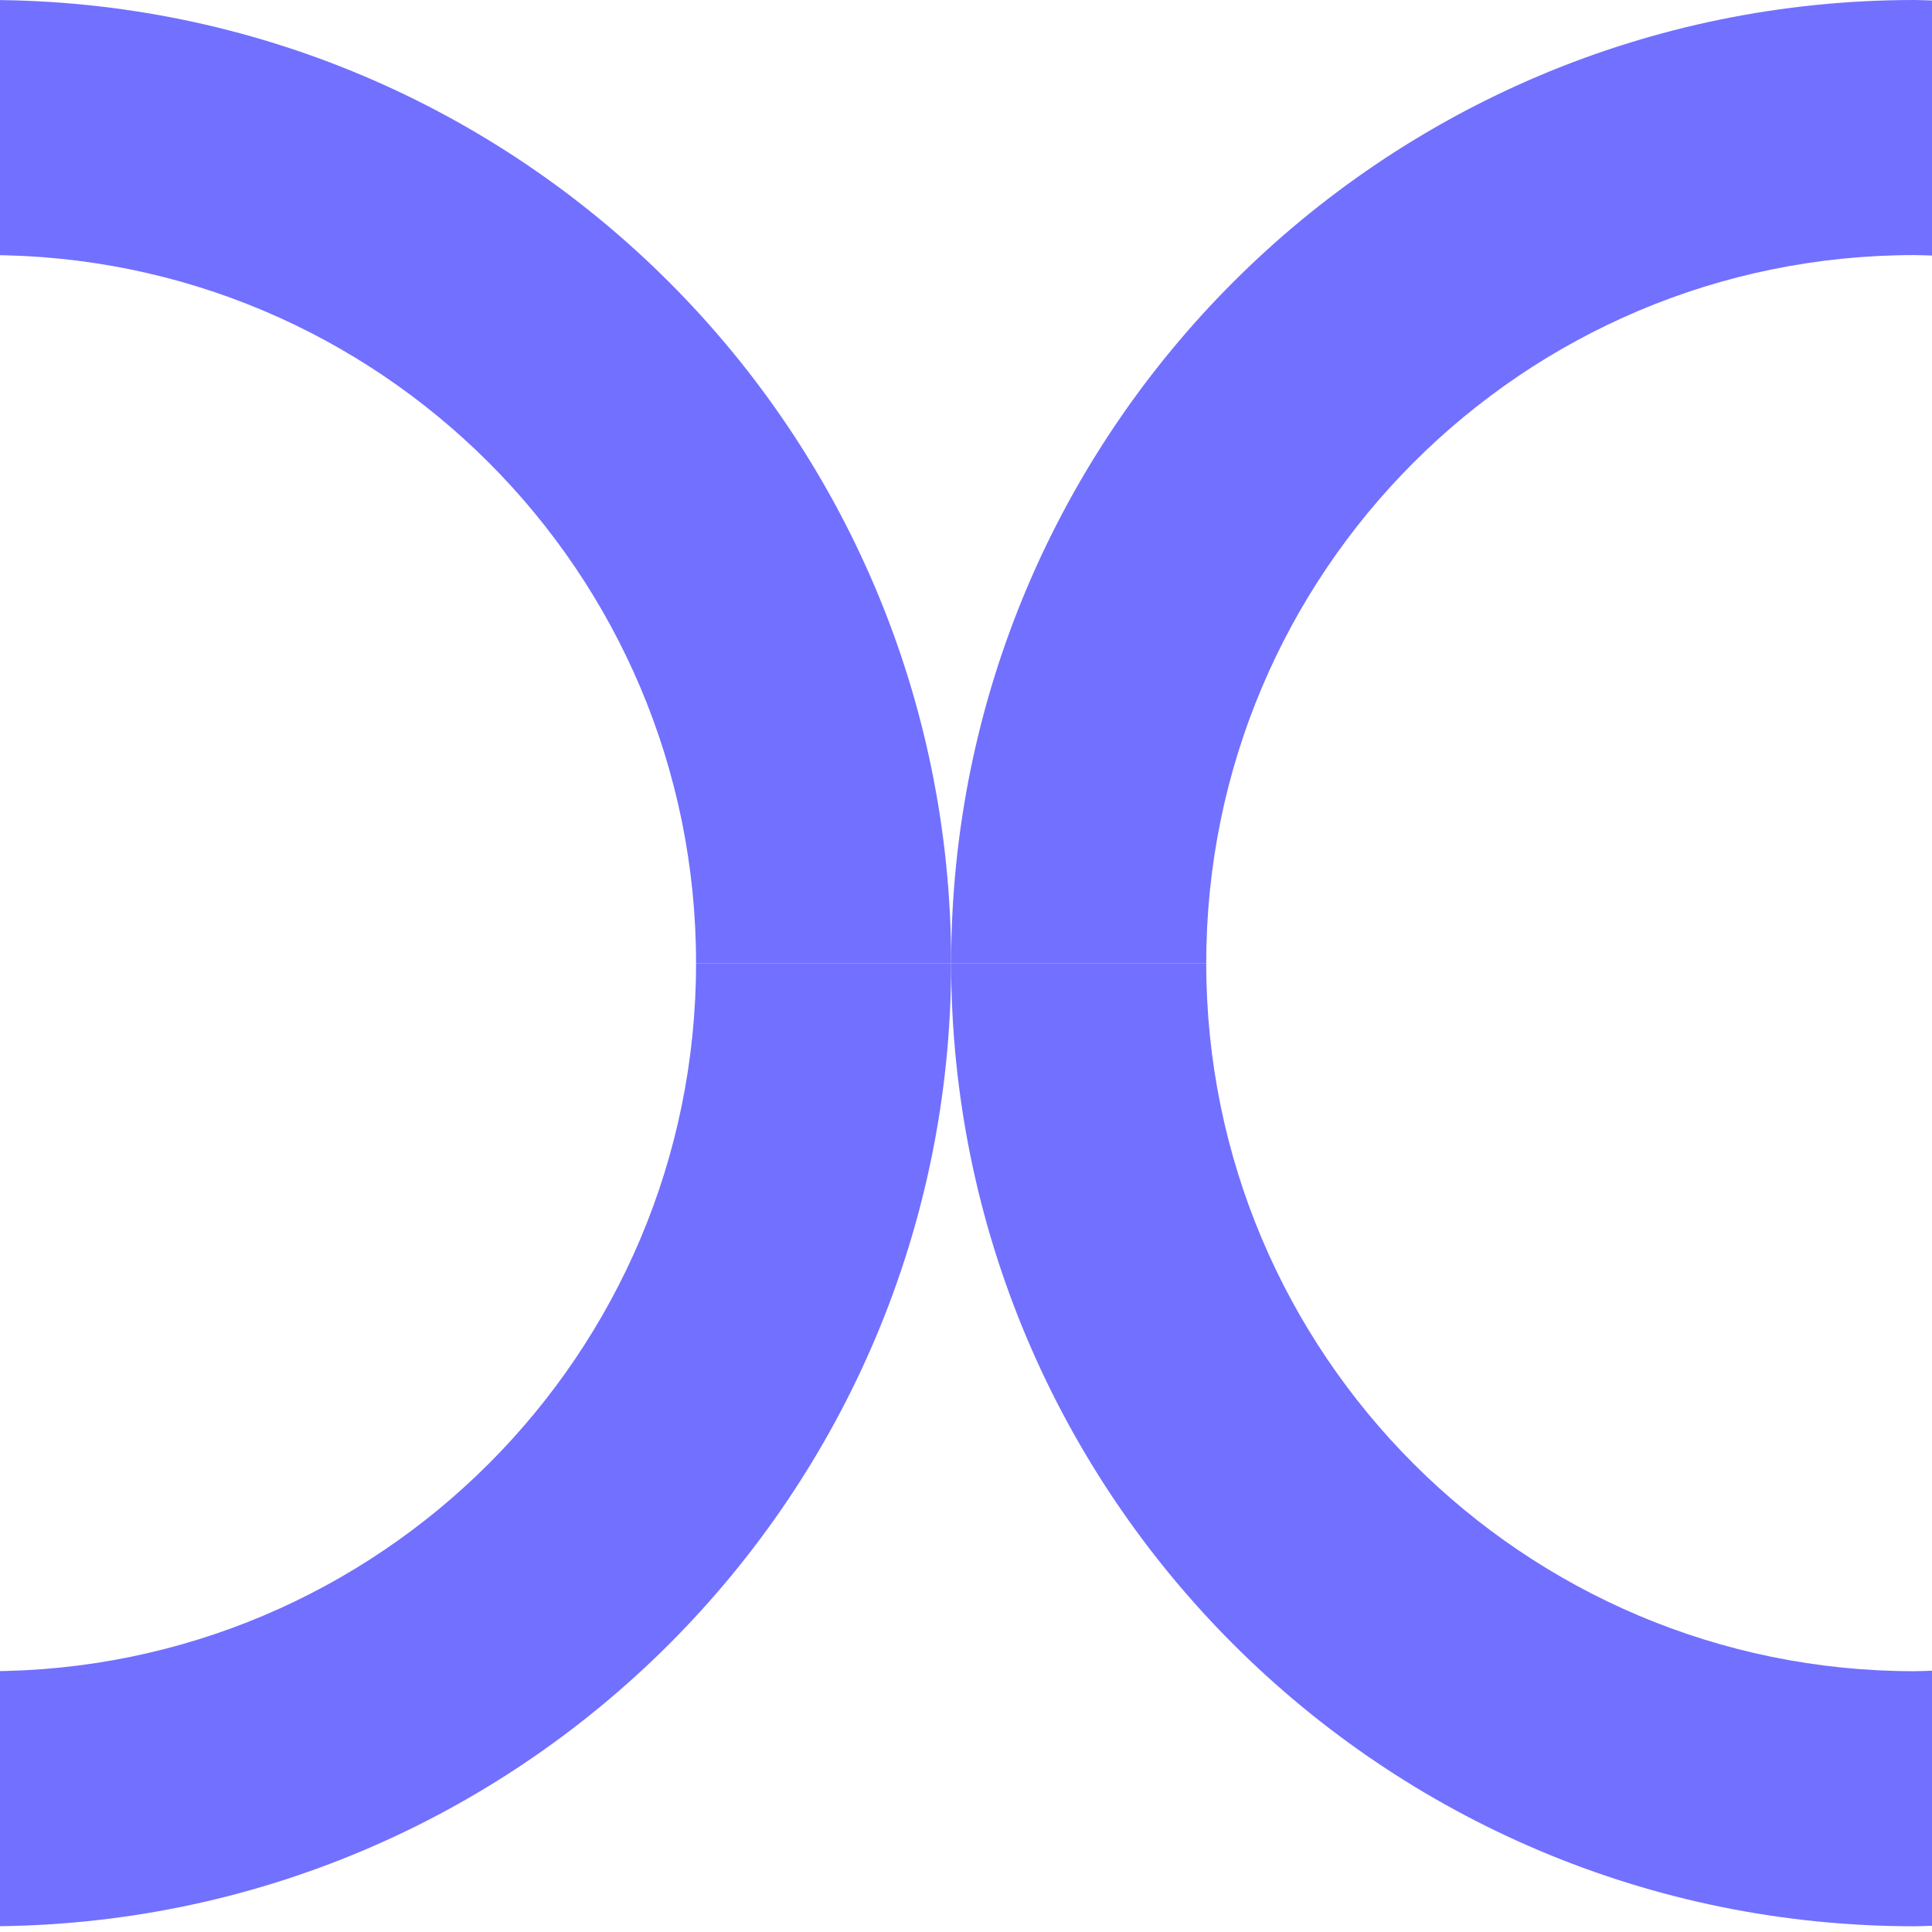
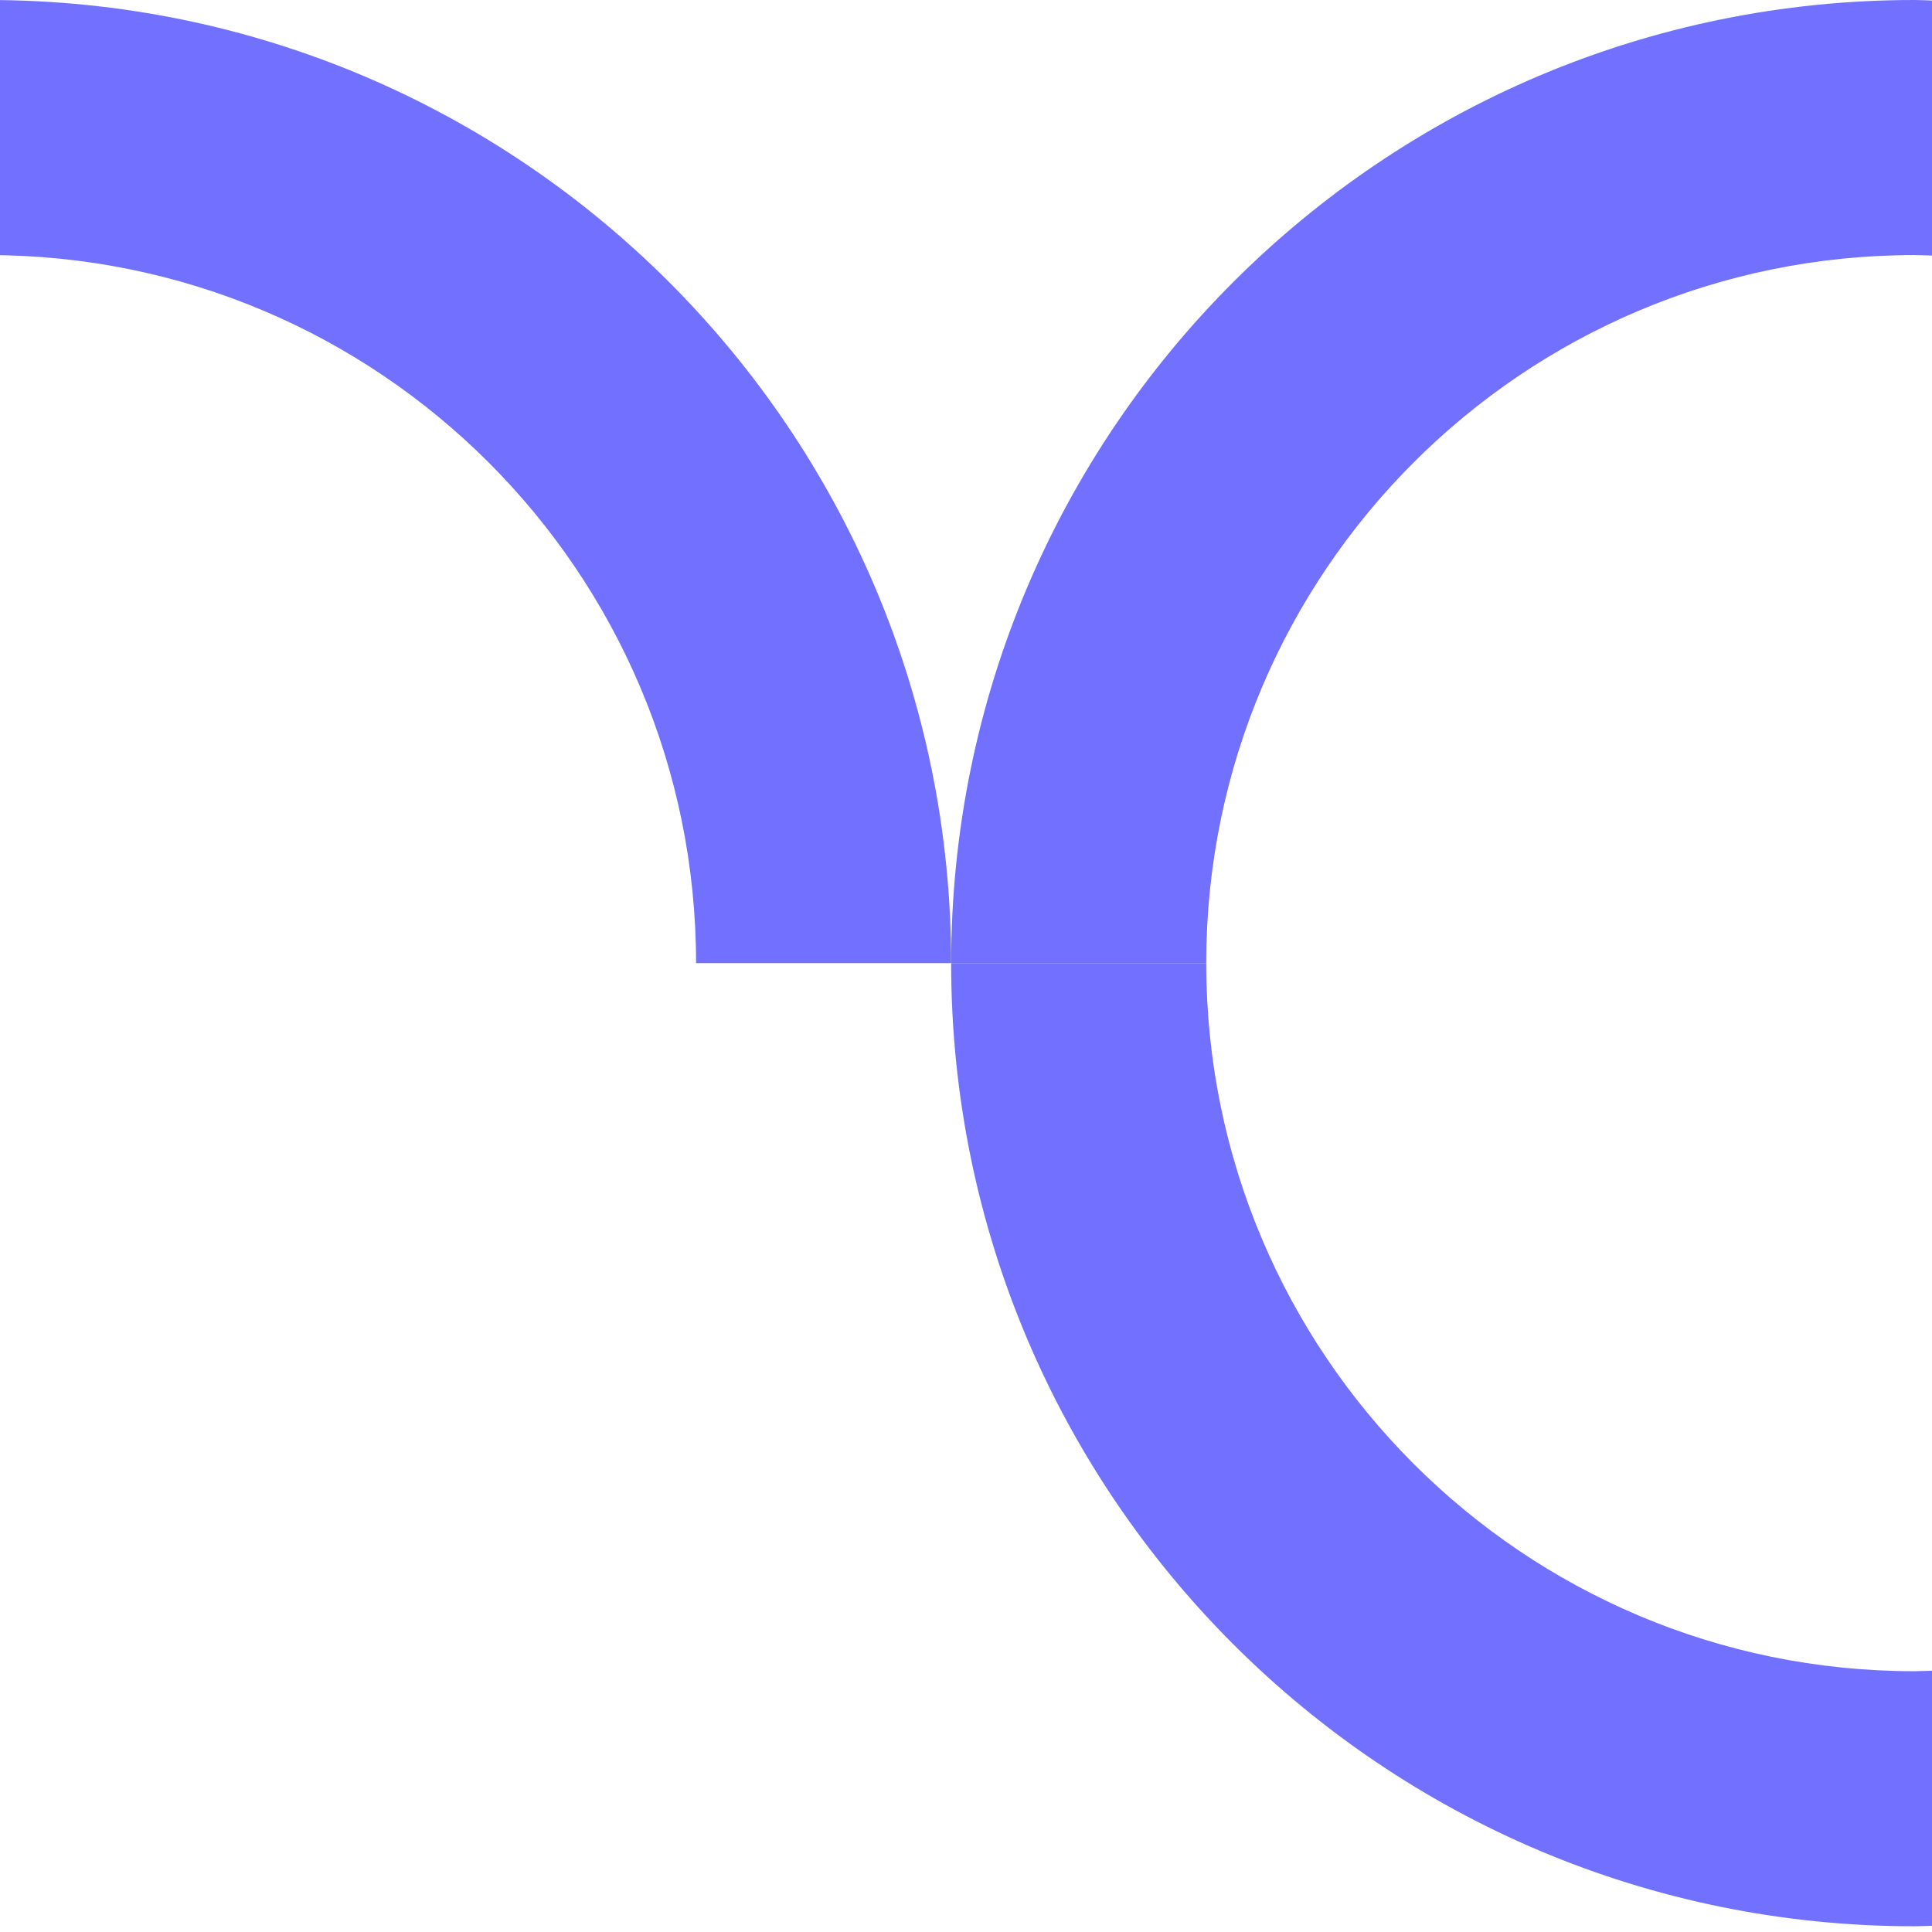
<svg xmlns="http://www.w3.org/2000/svg" width="64" height="64" viewBox="0 0 64 64" fill="none">
  <path d="M31.508 31.905C31.508 14.283 17.225 0 -0.397 0C-0.6 0 -0.802 0.012 -1 0.017V8.466C-0.798 8.462 -0.6 8.45 -0.397 8.45C12.556 8.45 23.058 18.952 23.058 31.905" fill="#7270FF" />
-   <path d="M31.508 31.905C31.508 49.528 17.225 63.81 -0.397 63.81C-0.6 63.81 -0.802 63.798 -1 63.794V55.344C-0.798 55.348 -0.6 55.361 -0.397 55.361C12.556 55.361 23.058 44.859 23.058 31.905" fill="#7270FF" />
  <path d="M31.508 31.905C31.508 49.528 45.791 63.81 63.413 63.81C63.615 63.81 63.818 63.798 64.016 63.794V55.344C63.814 55.348 63.615 55.361 63.413 55.361C50.46 55.361 39.958 44.859 39.958 31.905" fill="#7270FF" />
  <path d="M31.508 31.905C31.508 14.283 45.791 0 63.413 0C63.615 0 63.818 0.012 64.016 0.017V8.466C63.814 8.462 63.615 8.45 63.413 8.45C50.46 8.45 39.958 18.952 39.958 31.905" fill="#7270FF" />
</svg>